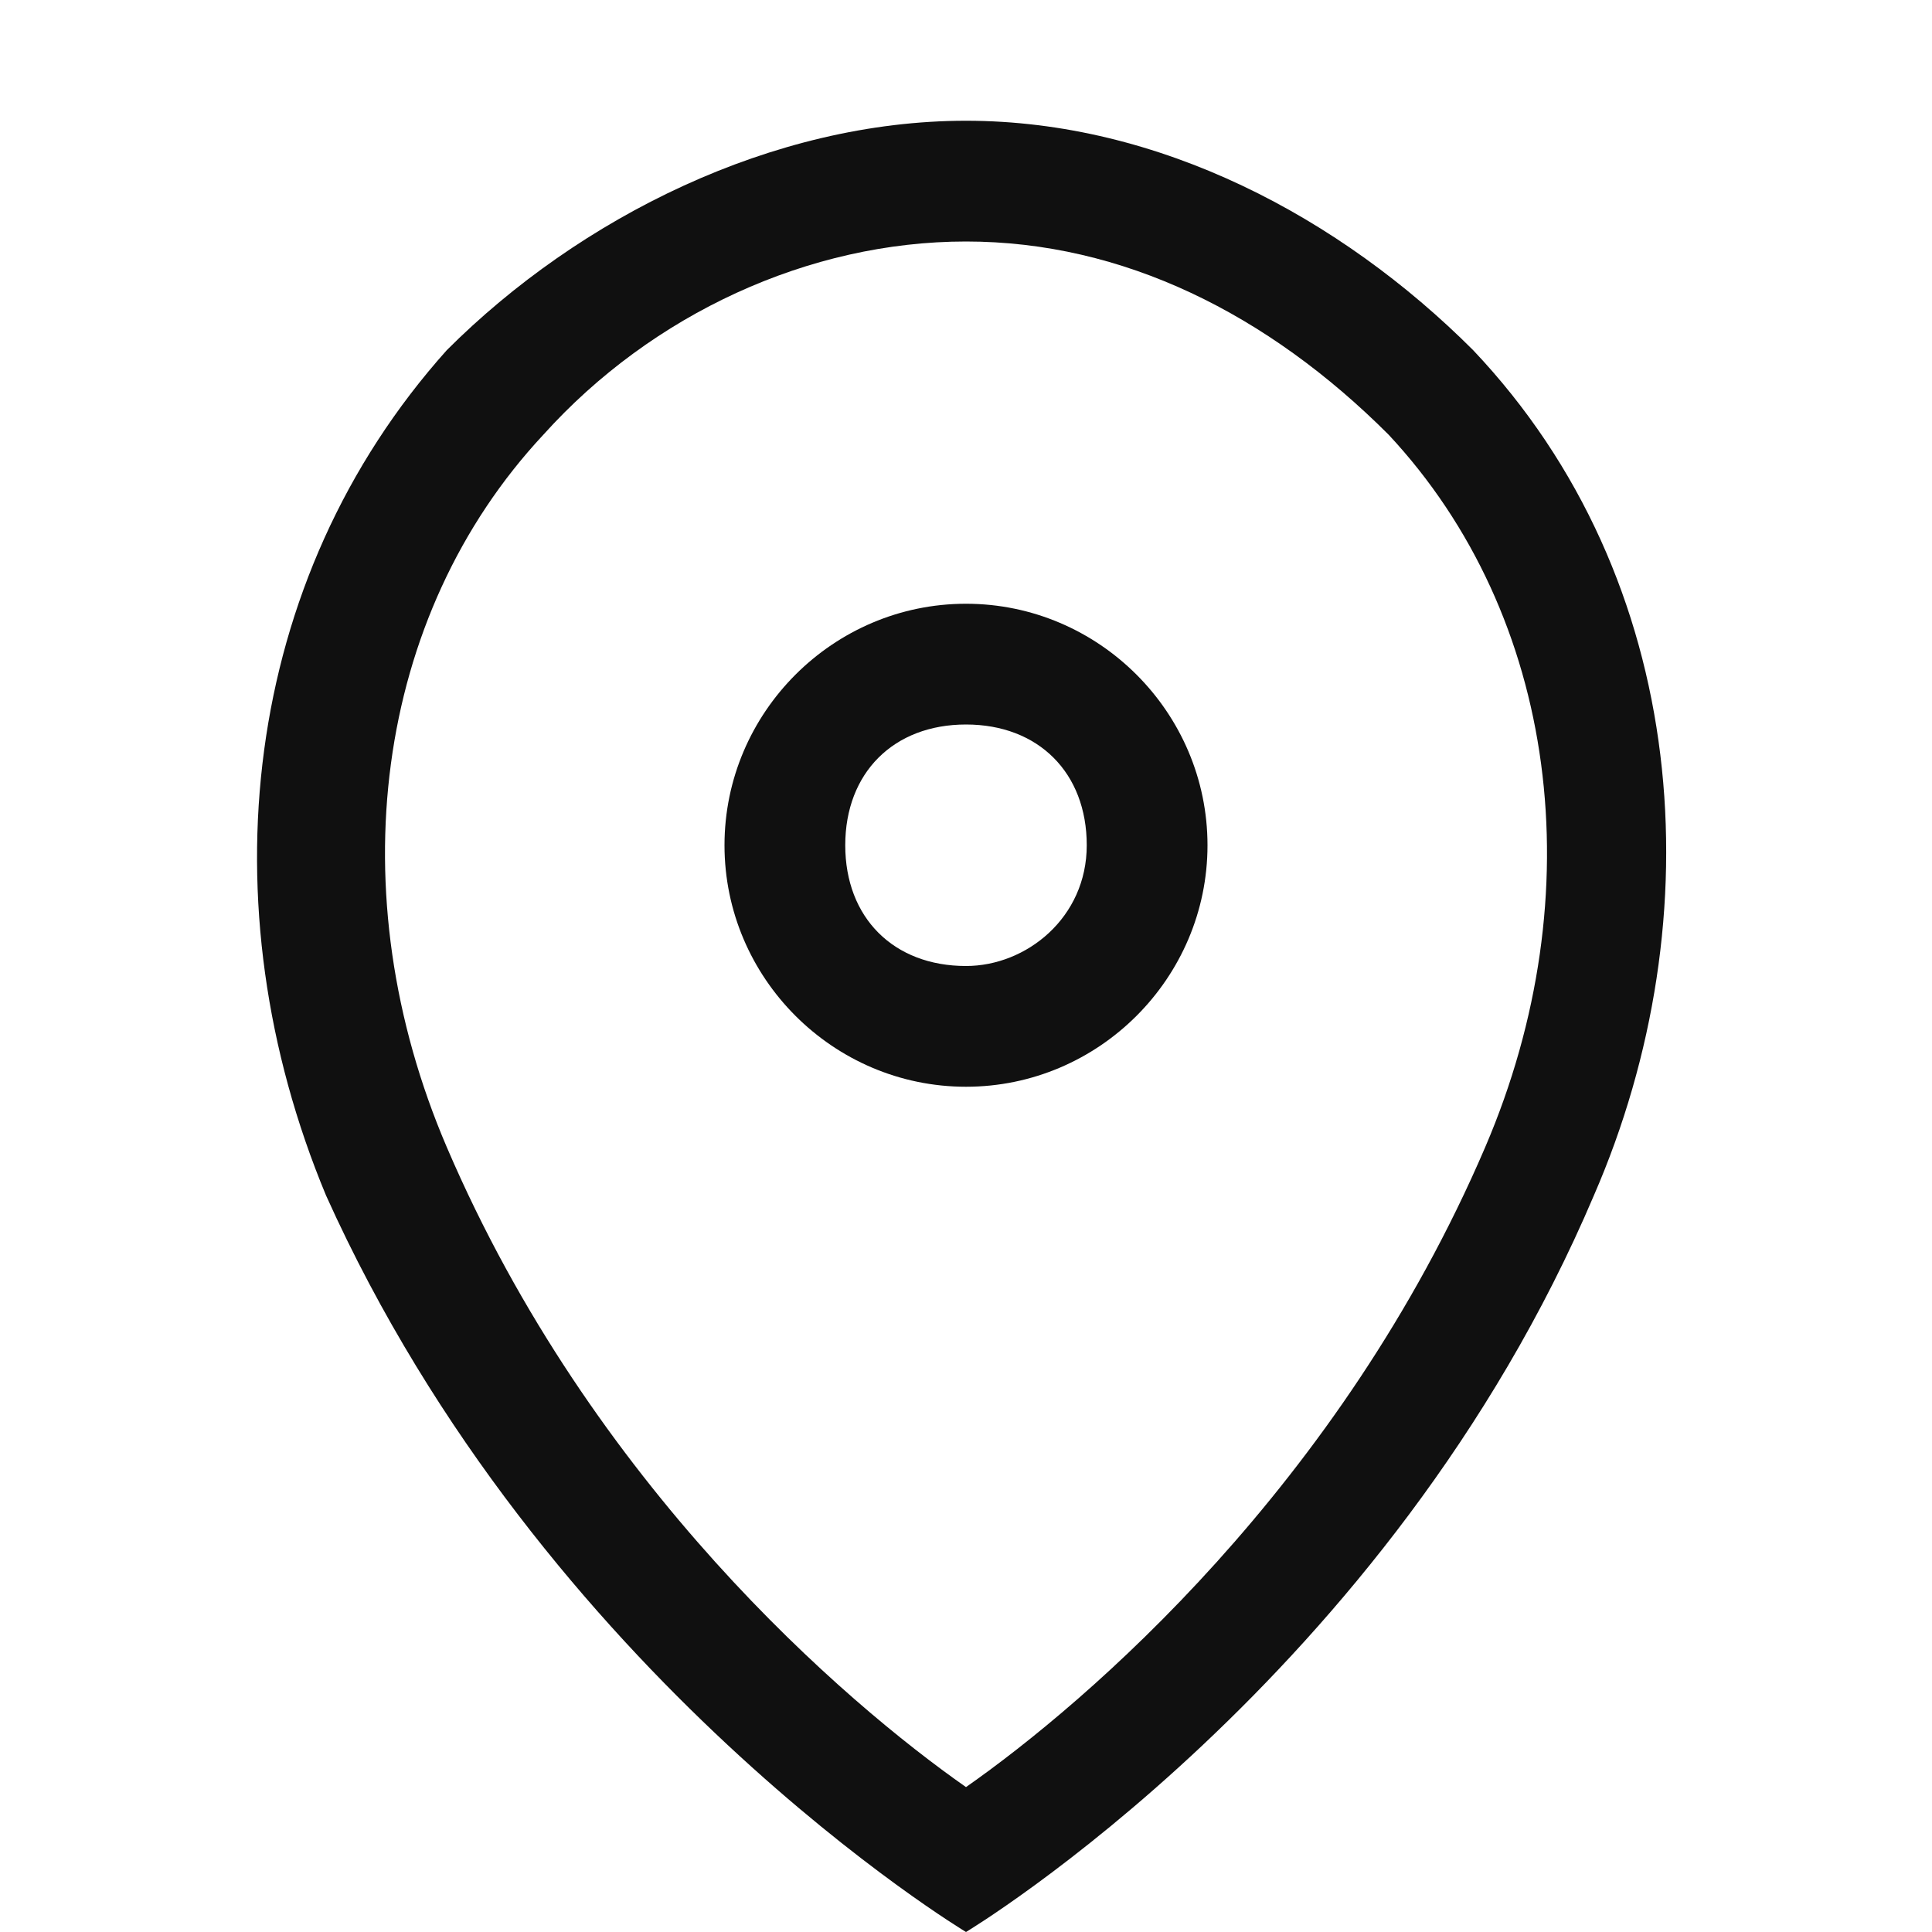
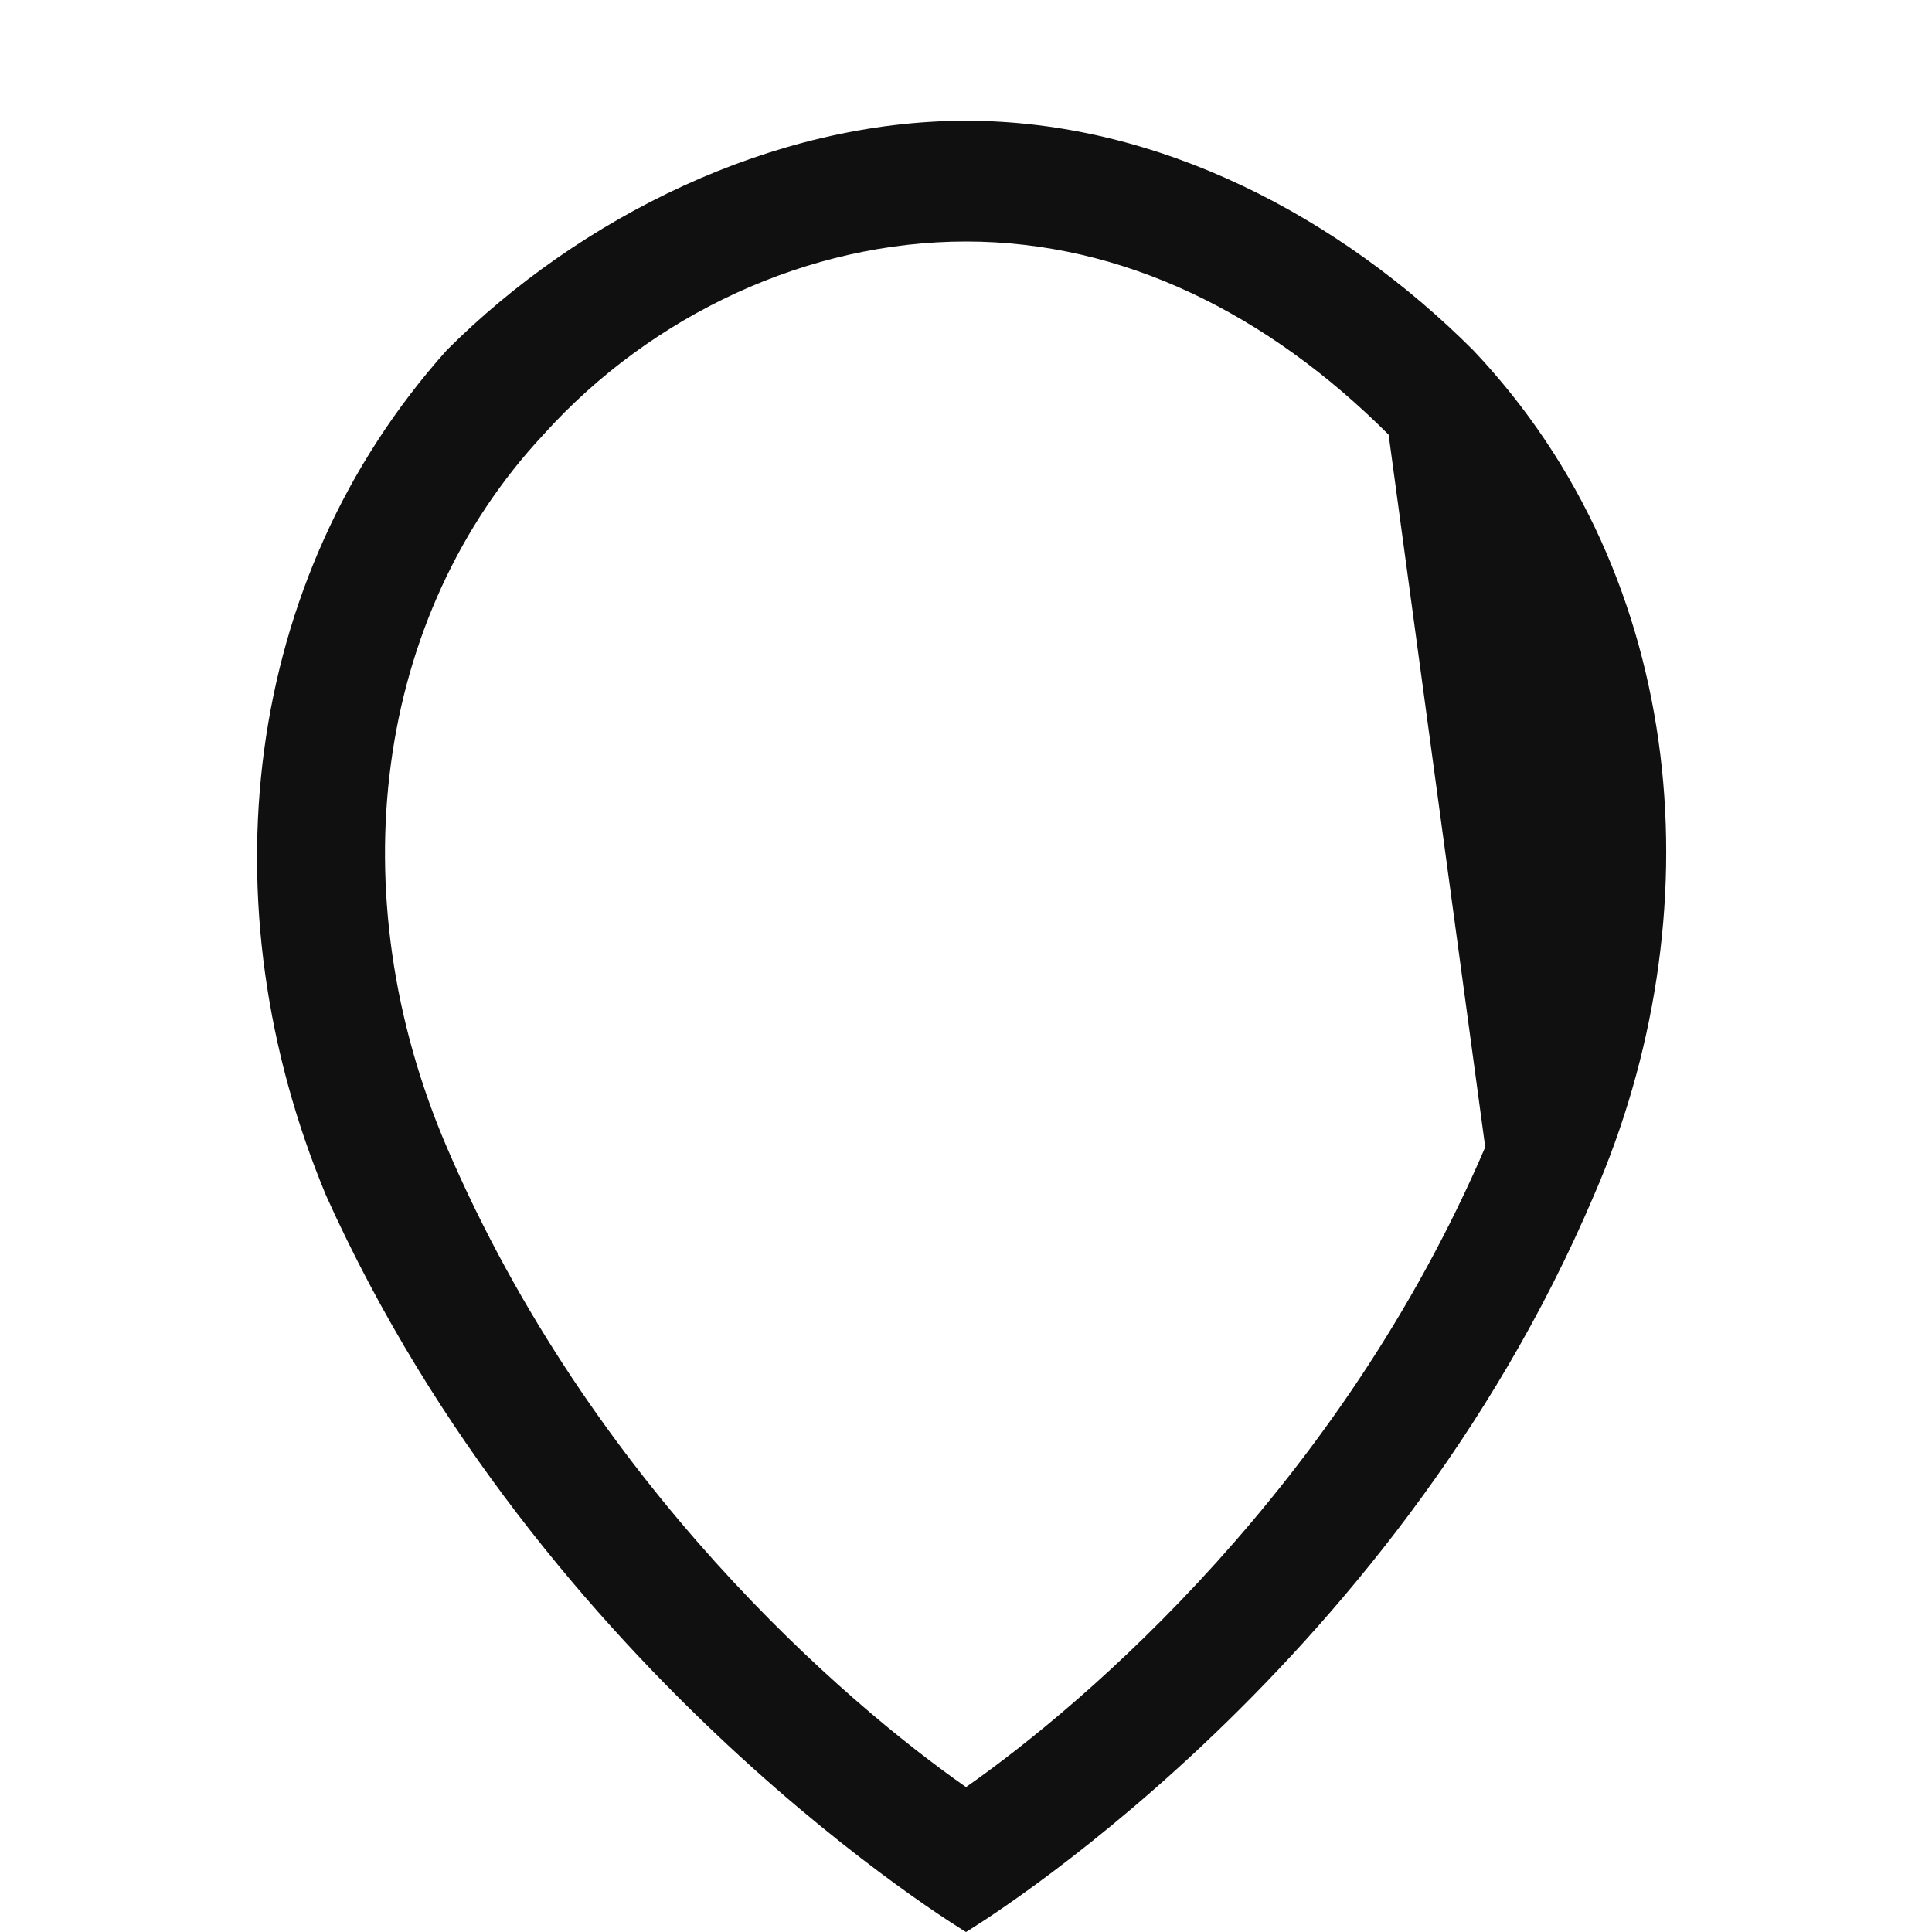
<svg xmlns="http://www.w3.org/2000/svg" viewBox="0 0 32 32" width="40" height="40" style="border-color: rgba(0,0,0,0);border-width: bpx;border-style: undefined" filter="none">
  <g>
-     <path d="M24.4 5.8c-2.2-2.2-5.2-3.8-8.4-3.8s-6.4 1.6-8.6 3.8c-3.4 3.8-4 9.2-2 14 3.6 8 10.6 12.2 10.6 12.2s7-4.2 10.4-12.2c2-4.6 1.6-10.2-2-14zM24.6 19c-2.4 5.6-6.6 9.2-8.6 10.6-2-1.4-6.2-5-8.6-10.6-1.8-4.2-1.2-8.8 1.6-11.8 1.8-2 4.4-3.2 7-3.2s5 1.2 7 3.2c2.8 3 3.4 7.6 1.6 11.8z" fill="rgba(16.065,16.065,16.065,1)" />
-     <path d="M16 10c-2.2 0-4 1.8-4 4s1.8 4 4 4 4-1.8 4-4-1.8-4-4-4zM16 16c-1.2 0-2-0.8-2-2s0.8-2 2-2 2 0.8 2 2-1 2-2 2z" fill="rgba(16.065,16.065,16.065,1)" />
+     <path d="M24.4 5.8c-2.2-2.2-5.2-3.8-8.4-3.8s-6.4 1.6-8.6 3.8c-3.4 3.8-4 9.2-2 14 3.6 8 10.6 12.2 10.6 12.2s7-4.2 10.4-12.2c2-4.6 1.6-10.2-2-14zM24.6 19c-2.4 5.6-6.6 9.2-8.6 10.6-2-1.4-6.2-5-8.6-10.6-1.8-4.2-1.2-8.8 1.6-11.8 1.8-2 4.4-3.2 7-3.2s5 1.2 7 3.2z" fill="rgba(16.065,16.065,16.065,1)" />
  </g>
</svg>